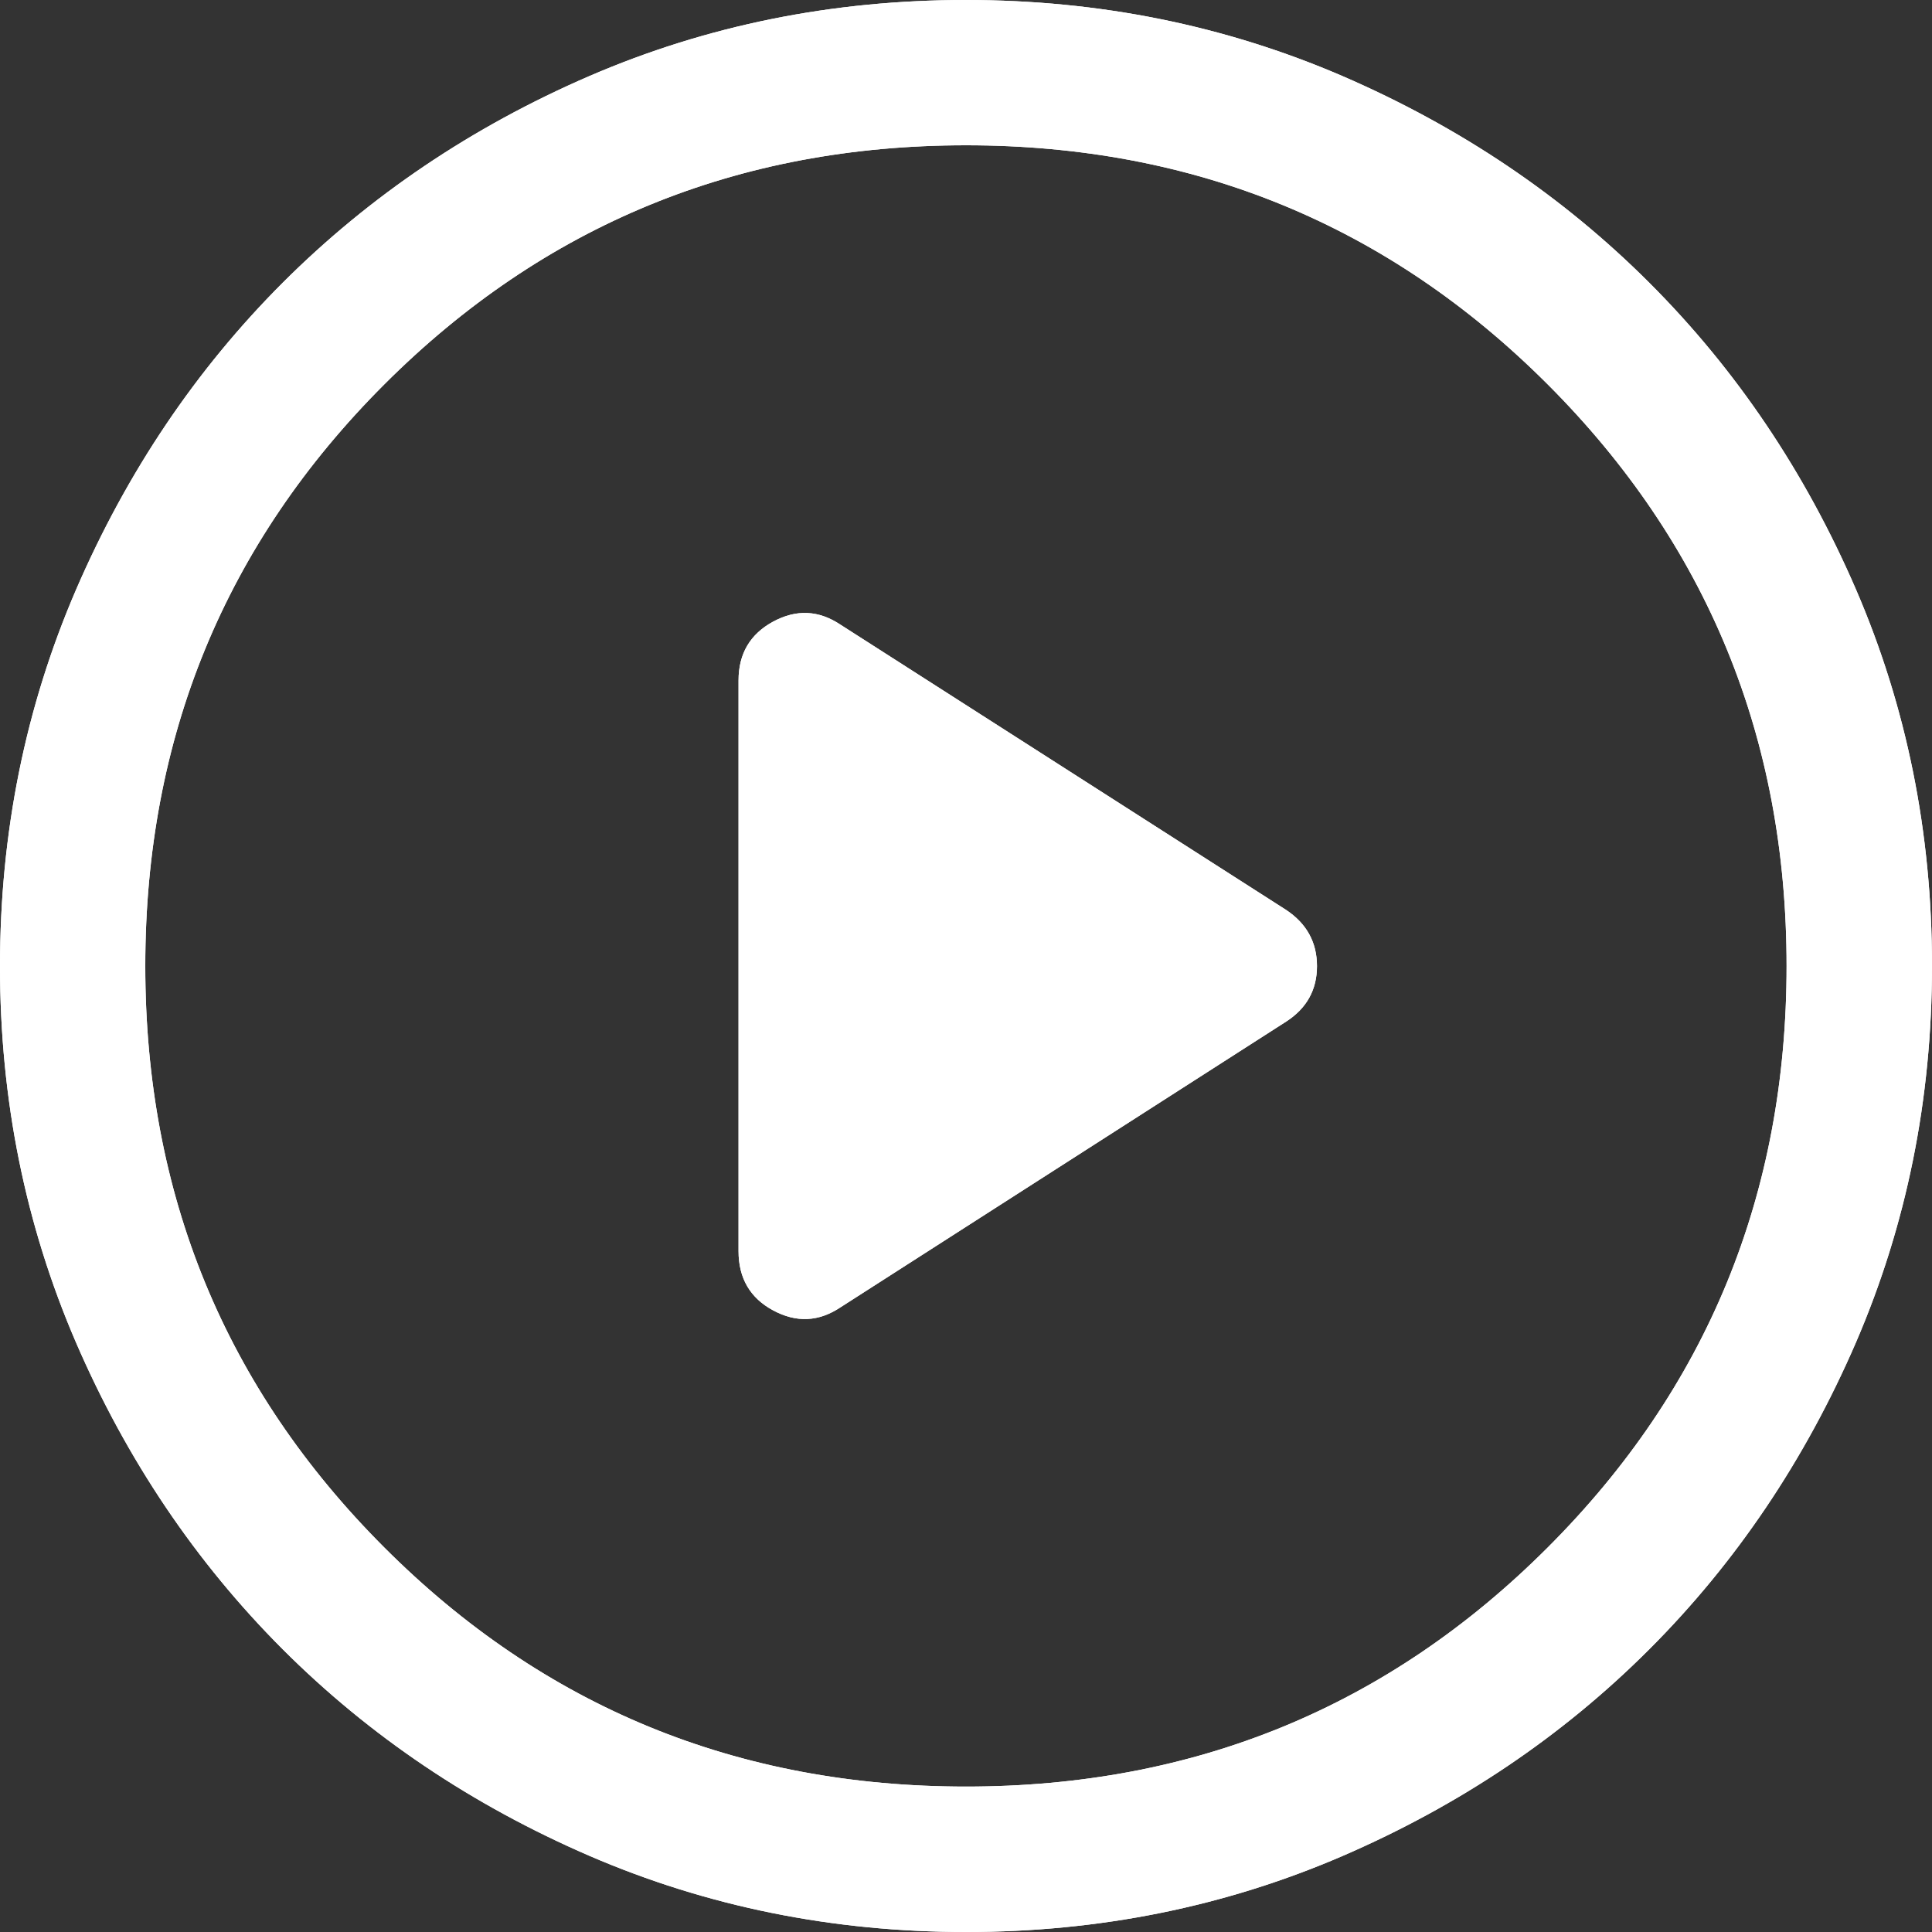
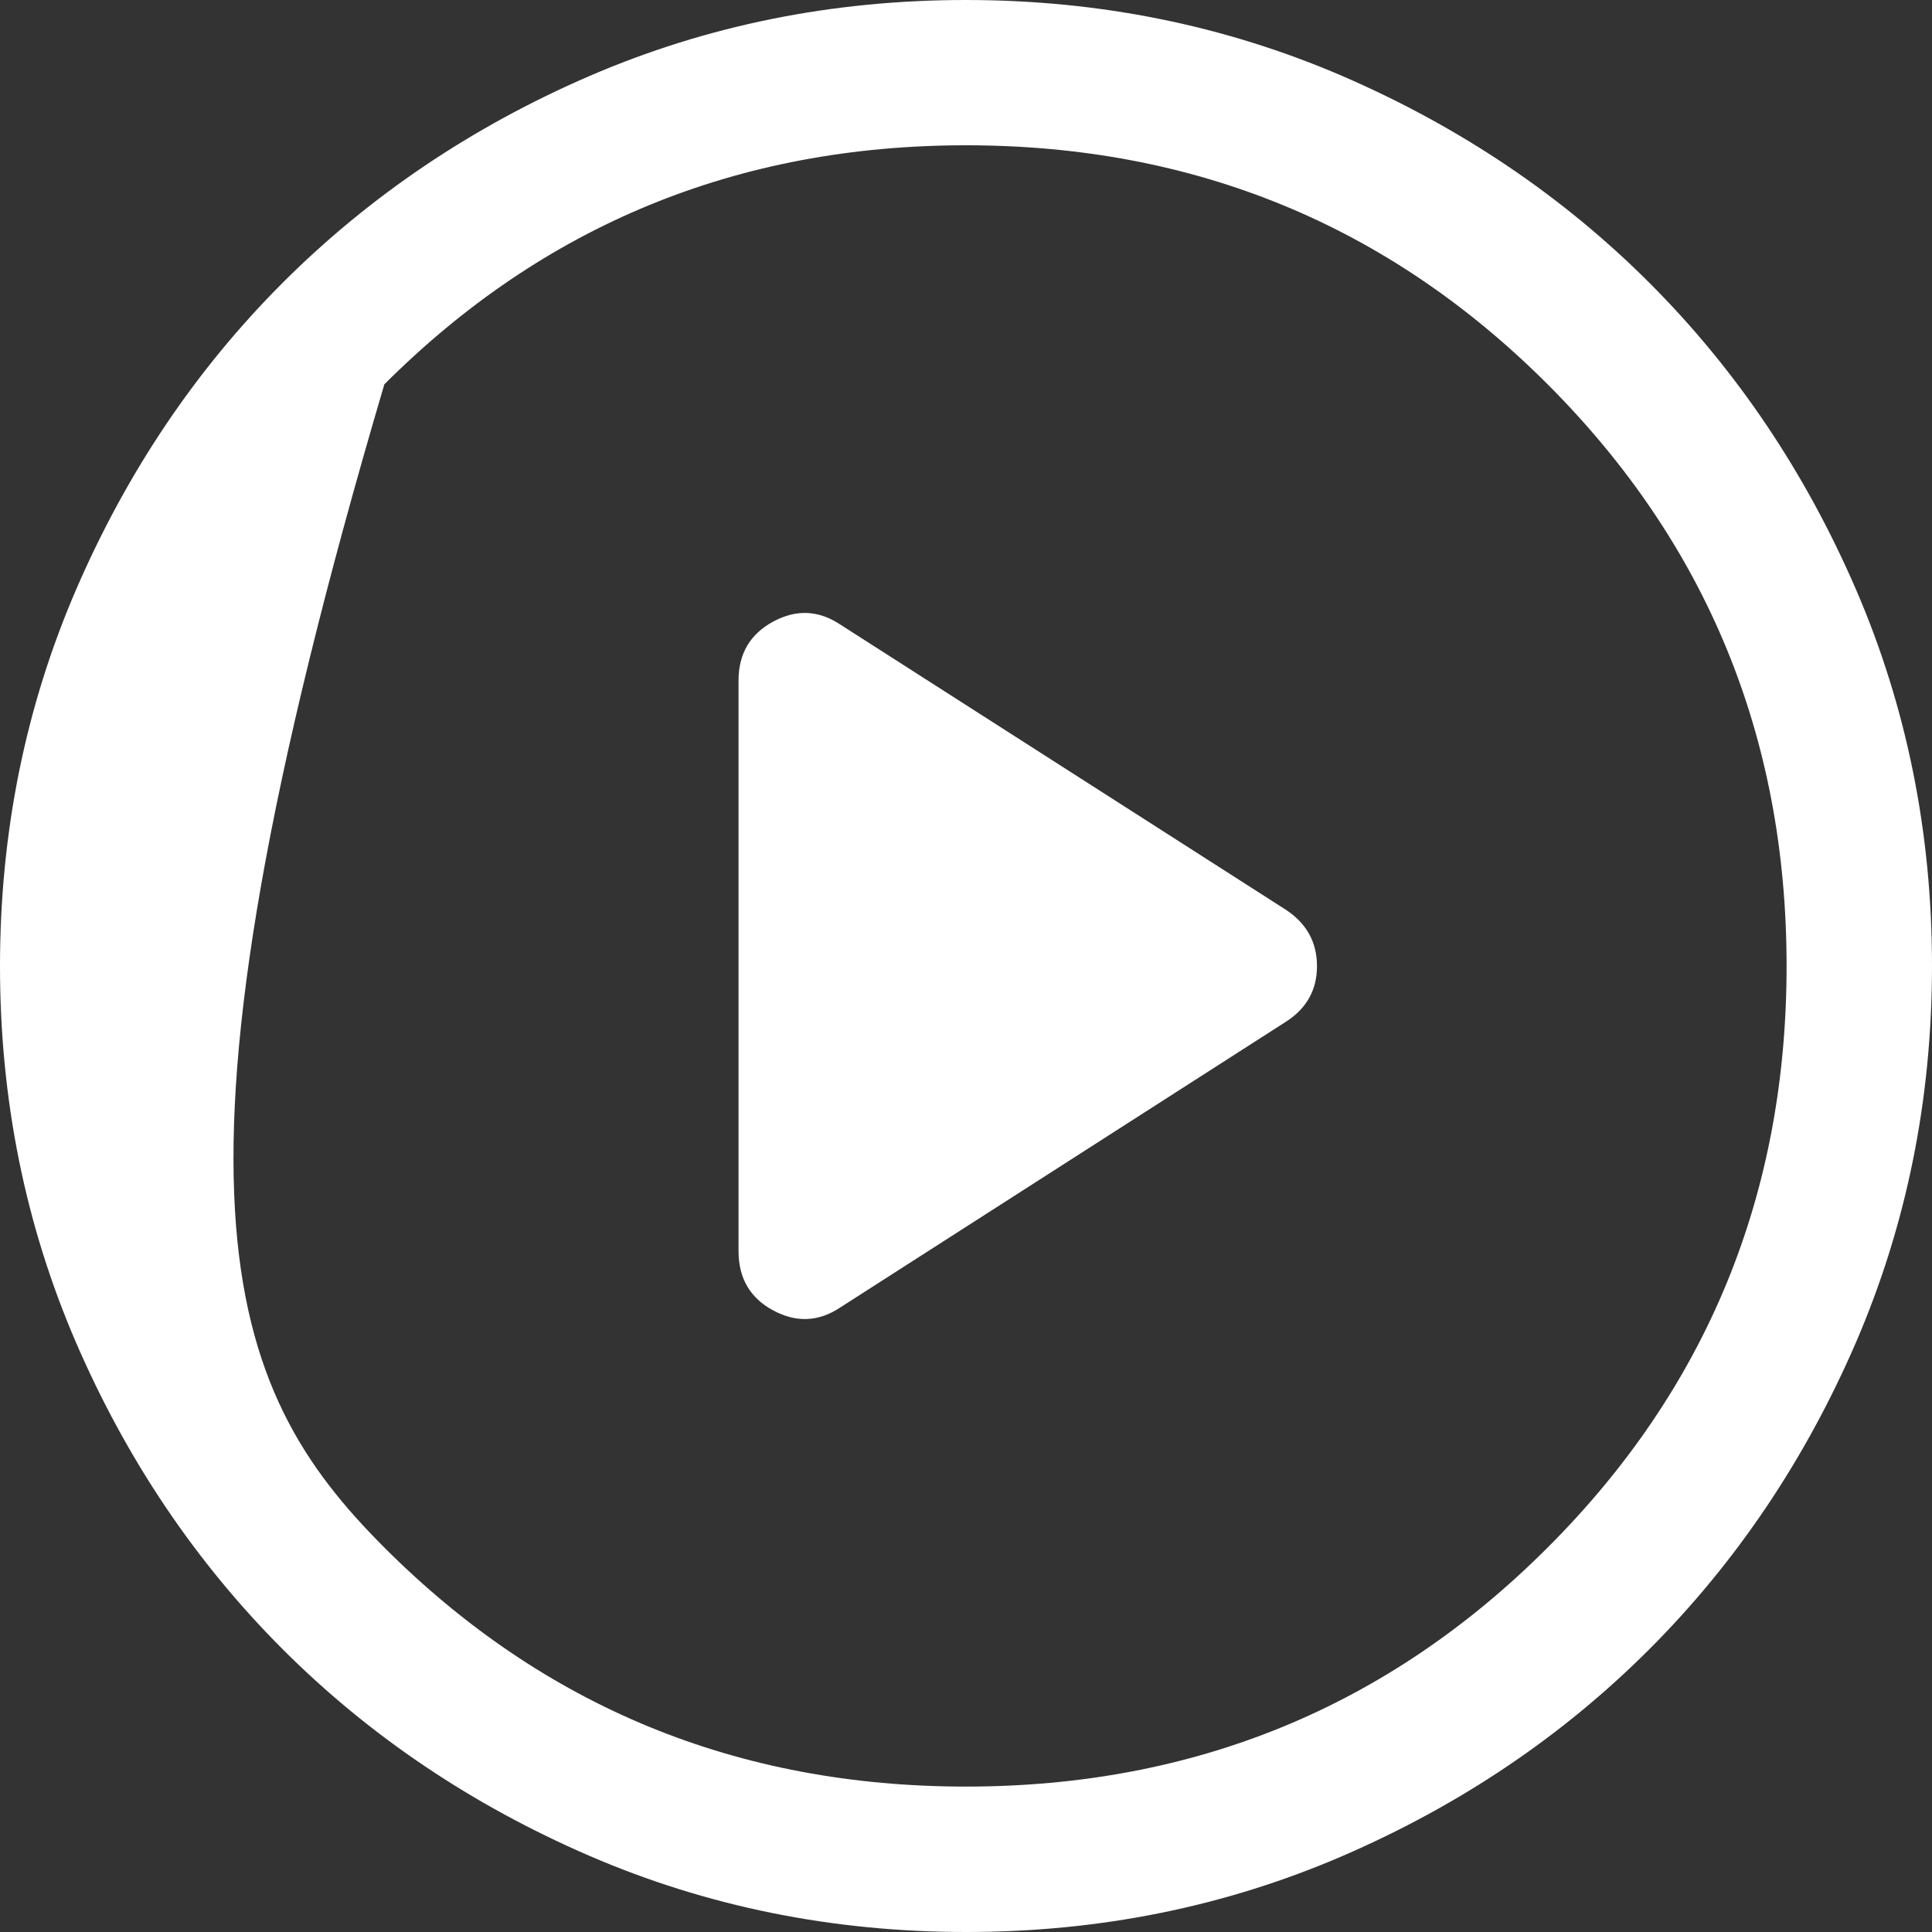
<svg xmlns="http://www.w3.org/2000/svg" width="15" height="15" viewBox="0 0 15 15" fill="none">
  <rect x="0" y="0" width="15" height="15" fill="#333333" stroke="none" />
-   <path d="M6.527 10.149L9.985 7.932C10.145 7.829 10.225 7.685 10.225 7.501C10.225 7.316 10.145 7.171 9.986 7.065L6.527 4.851C6.357 4.737 6.183 4.729 6.003 4.826C5.824 4.923 5.734 5.075 5.734 5.283V9.714C5.734 9.924 5.824 10.078 6.003 10.174C6.183 10.271 6.357 10.263 6.527 10.149ZM7.502 15C6.465 15 5.49 14.803 4.577 14.409C3.664 14.014 2.869 13.479 2.194 12.804C1.519 12.128 0.984 11.334 0.59 10.423C0.197 9.512 0 8.538 0 7.502C0 6.465 0.197 5.49 0.591 4.577C0.986 3.664 1.521 2.869 2.196 2.194C2.872 1.519 3.666 0.984 4.577 0.59C5.488 0.197 6.462 0 7.498 0C8.535 0 9.51 0.197 10.424 0.591C11.336 0.986 12.131 1.521 12.806 2.196C13.482 2.872 14.016 3.666 14.41 4.577C14.803 5.488 15 6.462 15 7.498C15 8.535 14.803 9.51 14.409 10.424C14.014 11.336 13.479 12.131 12.804 12.806C12.128 13.482 11.334 14.016 10.423 14.41C9.512 14.803 8.538 15 7.502 15ZM7.5 13.871C9.273 13.871 10.778 13.253 12.015 12.016C13.253 10.779 13.871 9.273 13.871 7.5C13.871 5.727 13.253 4.222 12.016 2.984C10.779 1.747 9.273 1.128 7.5 1.128C5.727 1.128 4.222 1.747 2.984 2.984C1.747 4.221 1.128 5.727 1.128 7.5C1.128 9.273 1.747 10.778 2.984 12.015C4.221 13.253 5.727 13.871 7.5 13.871Z" fill="white" />
-   <path d="M6.527 10.149L9.985 7.932C10.145 7.829 10.225 7.685 10.225 7.501C10.225 7.316 10.145 7.171 9.986 7.065L6.527 4.851C6.357 4.737 6.183 4.729 6.003 4.826C5.824 4.923 5.734 5.075 5.734 5.283V9.714C5.734 9.924 5.824 10.078 6.003 10.174C6.183 10.271 6.357 10.263 6.527 10.149ZM7.502 15C6.465 15 5.49 14.803 4.577 14.409C3.664 14.014 2.869 13.479 2.194 12.804C1.519 12.128 0.984 11.334 0.59 10.423C0.197 9.512 0 8.538 0 7.502C0 6.465 0.197 5.49 0.591 4.577C0.986 3.664 1.521 2.869 2.196 2.194C2.872 1.519 3.666 0.984 4.577 0.59C5.488 0.197 6.462 0 7.498 0C8.535 0 9.51 0.197 10.424 0.591C11.336 0.986 12.131 1.521 12.806 2.196C13.482 2.872 14.016 3.666 14.41 4.577C14.803 5.488 15 6.462 15 7.498C15 8.535 14.803 9.51 14.409 10.424C14.014 11.336 13.479 12.131 12.804 12.806C12.128 13.482 11.334 14.016 10.423 14.41C9.512 14.803 8.538 15 7.502 15ZM7.5 13.871C9.273 13.871 10.778 13.253 12.015 12.016C13.253 10.779 13.871 9.273 13.871 7.5C13.871 5.727 13.253 4.222 12.016 2.984C10.779 1.747 9.273 1.128 7.5 1.128C5.727 1.128 4.222 1.747 2.984 2.984C1.747 4.221 1.128 5.727 1.128 7.5C1.128 9.273 1.747 10.778 2.984 12.015C4.221 13.253 5.727 13.871 7.5 13.871Z" fill="white" />
+   <path d="M6.527 10.149L9.985 7.932C10.145 7.829 10.225 7.685 10.225 7.501C10.225 7.316 10.145 7.171 9.986 7.065L6.527 4.851C6.357 4.737 6.183 4.729 6.003 4.826C5.824 4.923 5.734 5.075 5.734 5.283V9.714C5.734 9.924 5.824 10.078 6.003 10.174C6.183 10.271 6.357 10.263 6.527 10.149ZM7.502 15C6.465 15 5.49 14.803 4.577 14.409C3.664 14.014 2.869 13.479 2.194 12.804C1.519 12.128 0.984 11.334 0.59 10.423C0.197 9.512 0 8.538 0 7.502C0 6.465 0.197 5.49 0.591 4.577C0.986 3.664 1.521 2.869 2.196 2.194C2.872 1.519 3.666 0.984 4.577 0.59C5.488 0.197 6.462 0 7.498 0C8.535 0 9.51 0.197 10.424 0.591C11.336 0.986 12.131 1.521 12.806 2.196C13.482 2.872 14.016 3.666 14.41 4.577C14.803 5.488 15 6.462 15 7.498C15 8.535 14.803 9.51 14.409 10.424C14.014 11.336 13.479 12.131 12.804 12.806C12.128 13.482 11.334 14.016 10.423 14.41C9.512 14.803 8.538 15 7.502 15ZM7.5 13.871C9.273 13.871 10.778 13.253 12.015 12.016C13.253 10.779 13.871 9.273 13.871 7.5C13.871 5.727 13.253 4.222 12.016 2.984C10.779 1.747 9.273 1.128 7.5 1.128C5.727 1.128 4.222 1.747 2.984 2.984C1.128 9.273 1.747 10.778 2.984 12.015C4.221 13.253 5.727 13.871 7.5 13.871Z" fill="white" />
</svg>